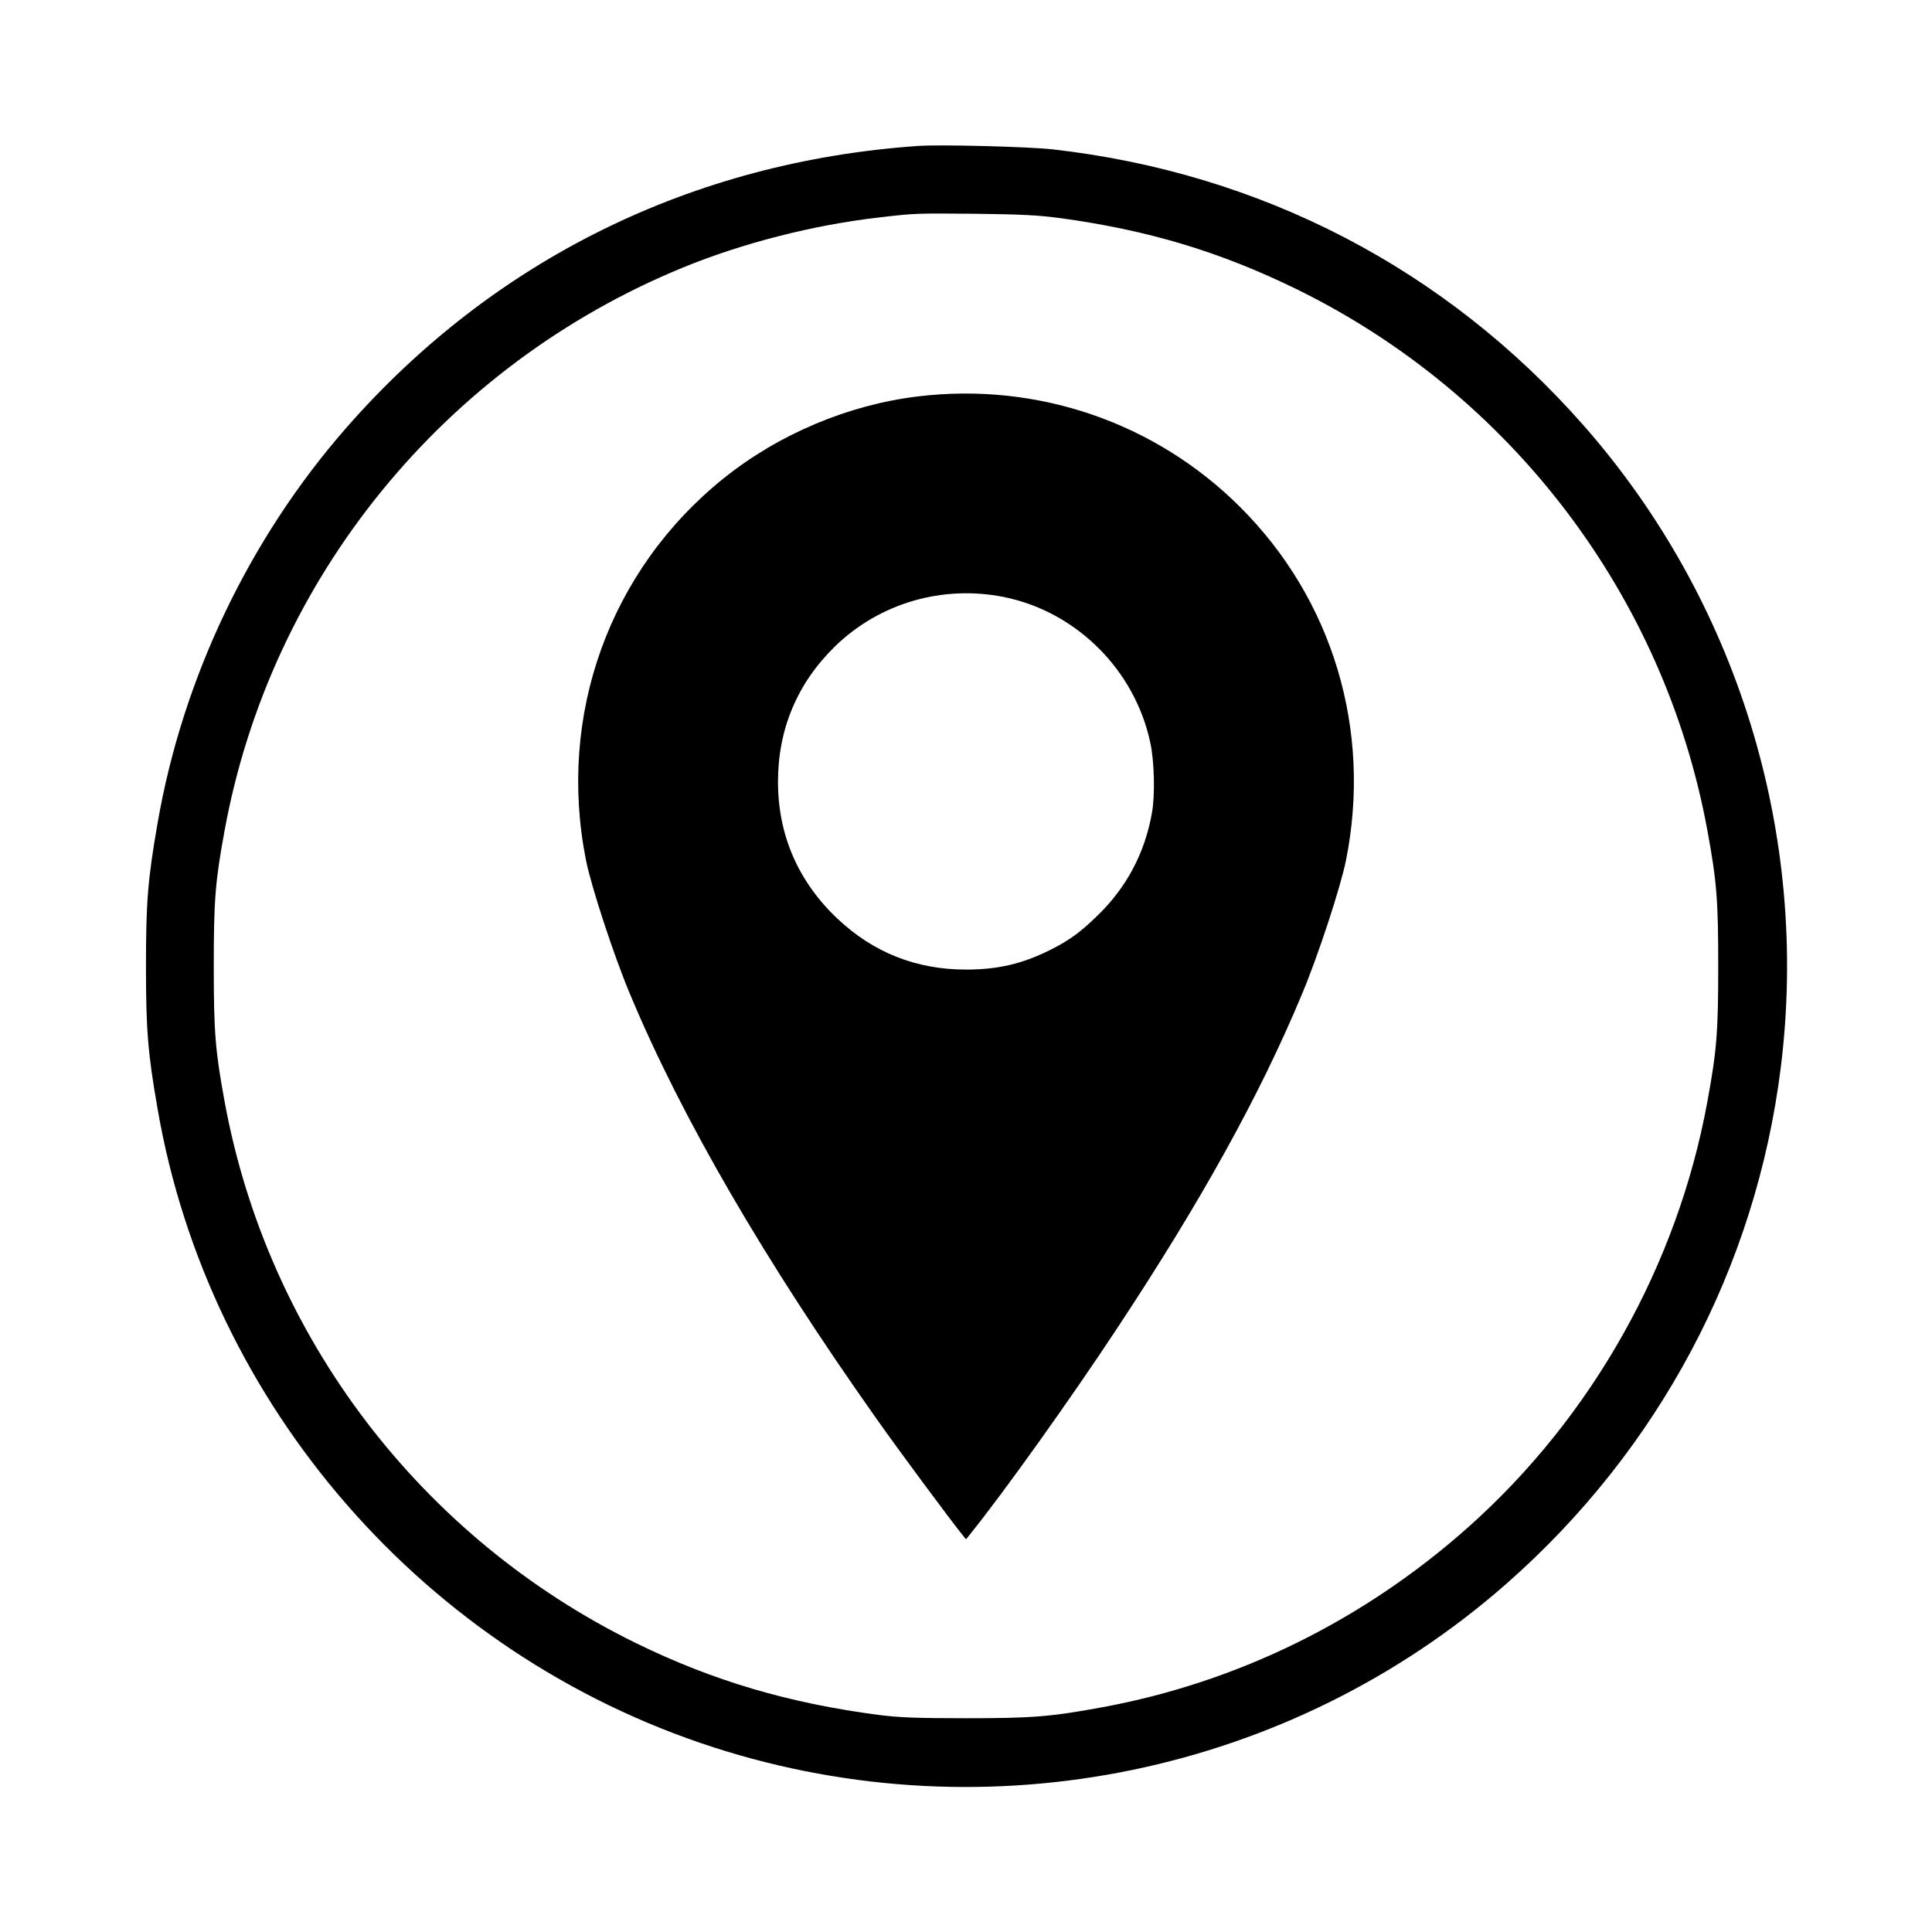
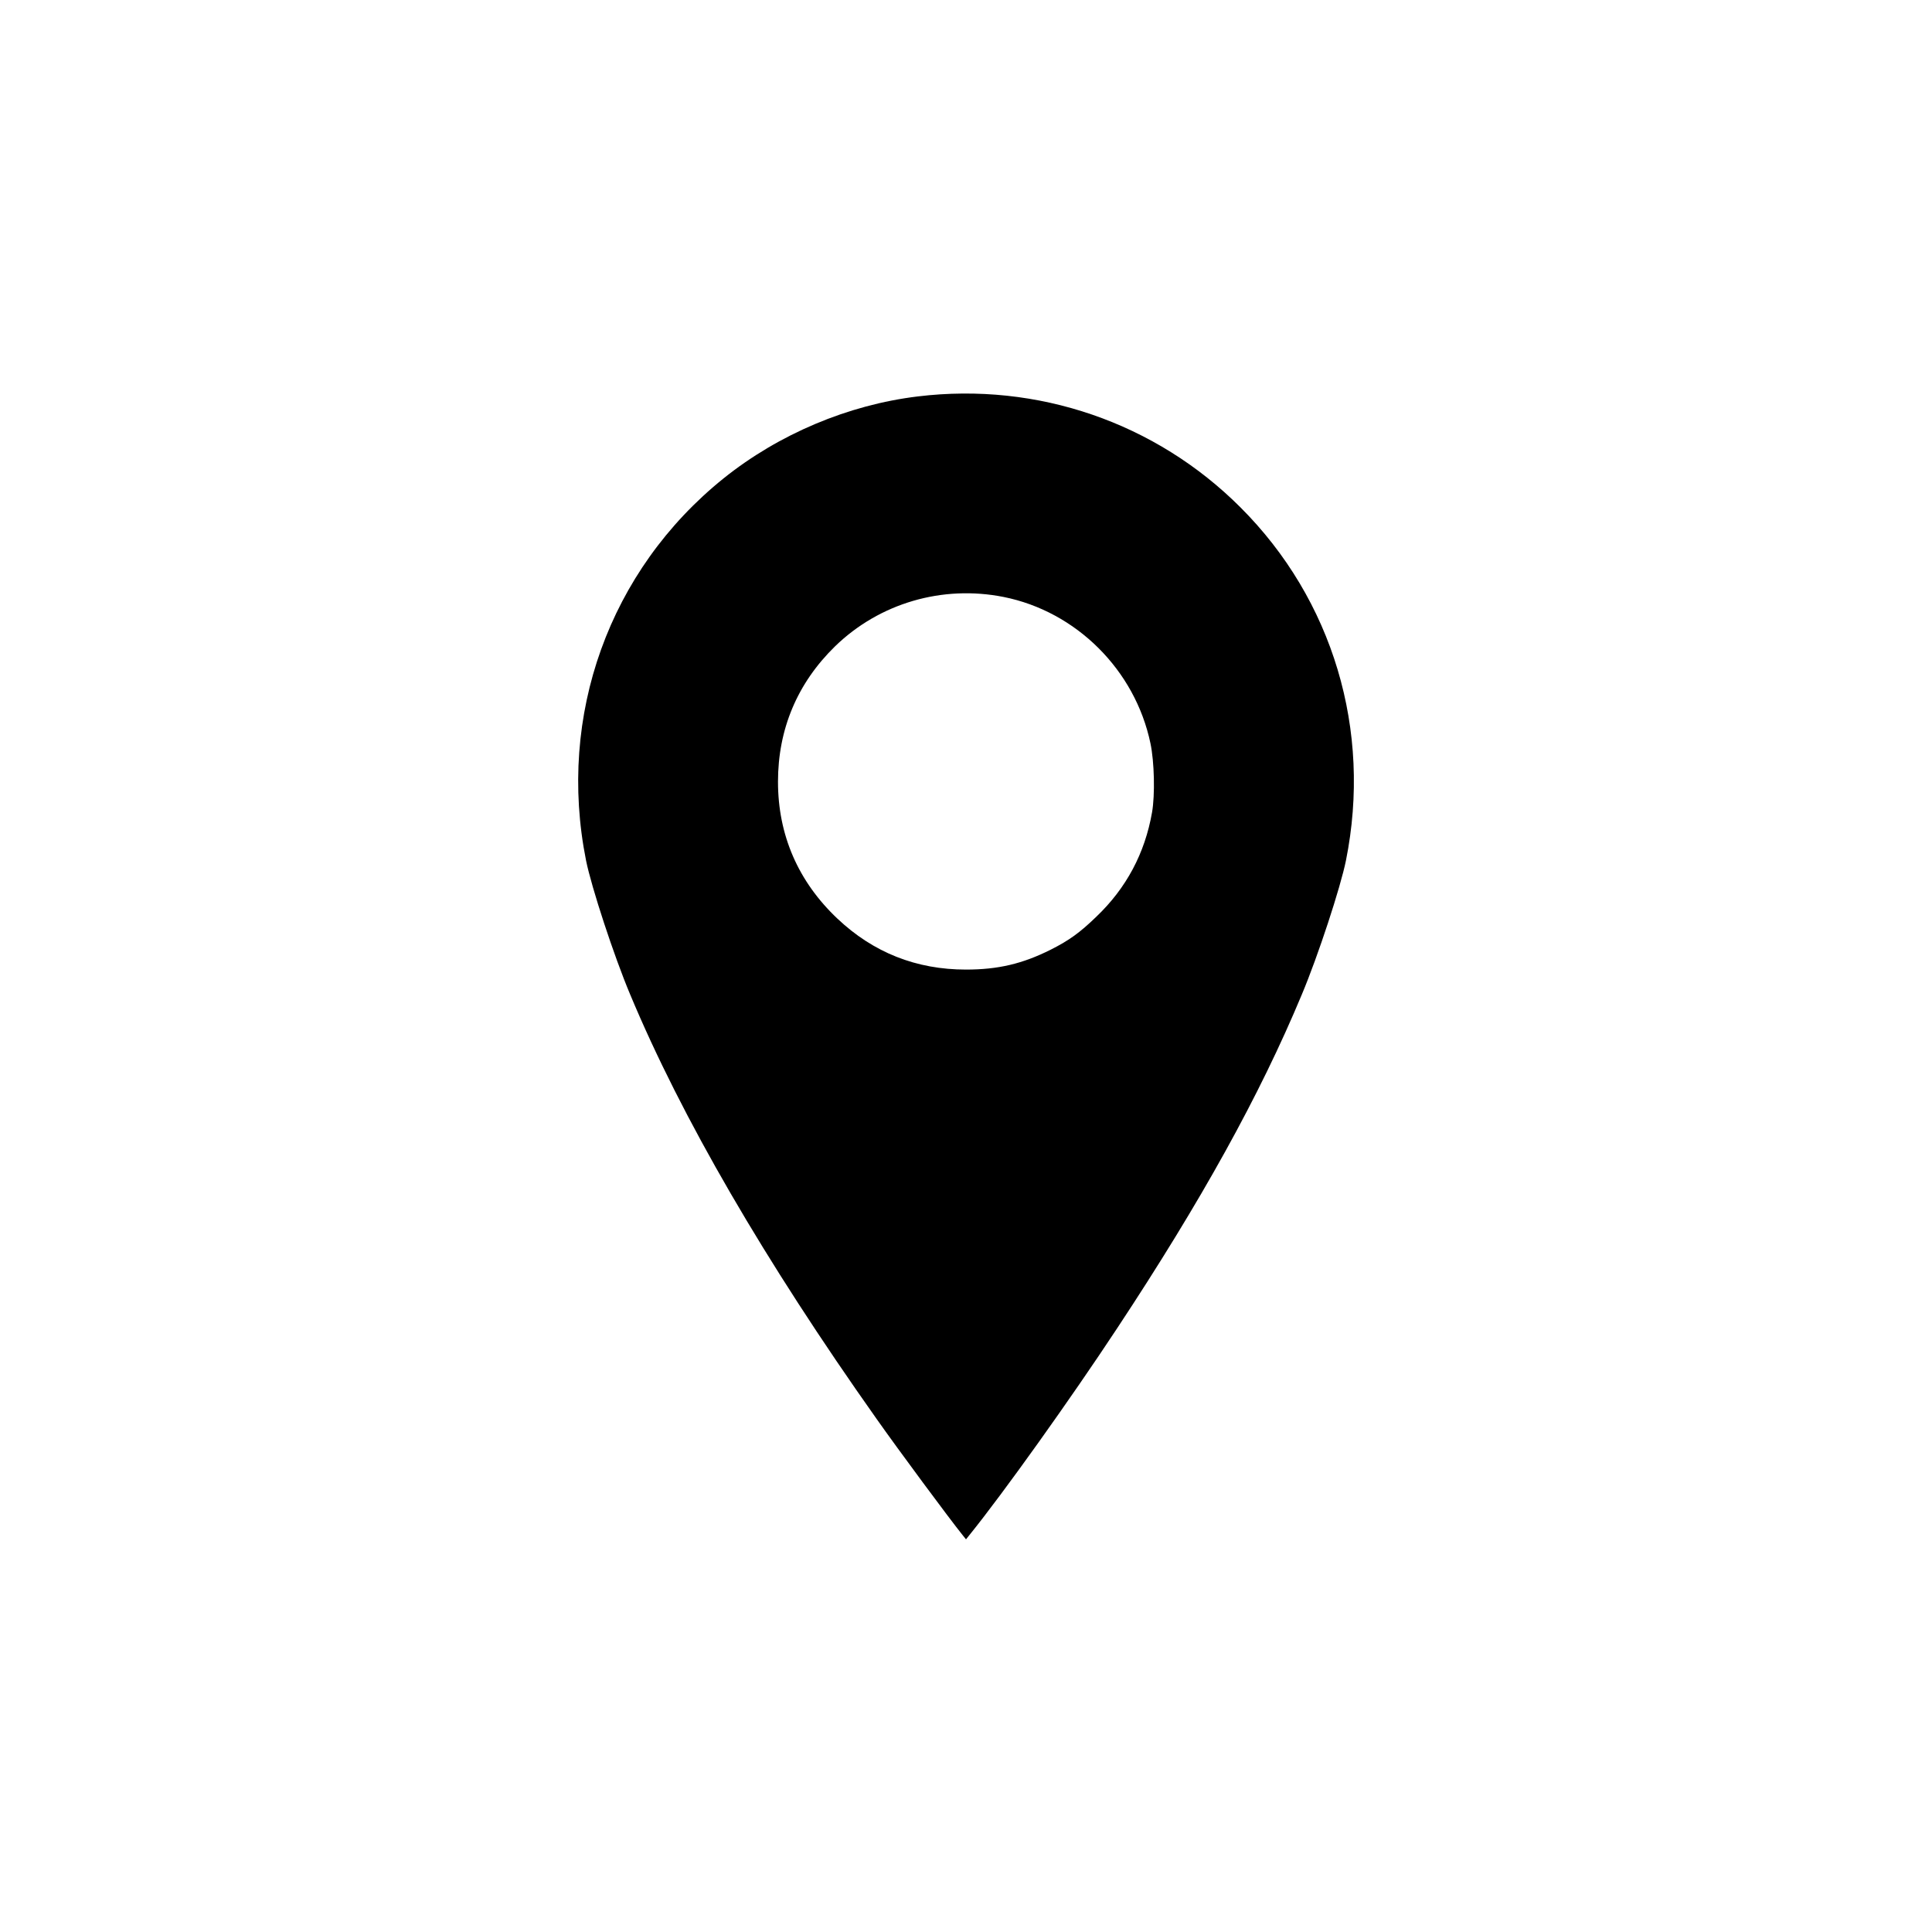
<svg xmlns="http://www.w3.org/2000/svg" version="1.0" width="1080pt" height="1080pt" viewBox="0 0 1080 1080" preserveAspectRatio="xMidYMid meet">
  <g transform="translate(0,1080) scale(0.1,-0.1)" fill="#000000" stroke="none">
-     <path d="M5130 9984 c-1261 -88 -2370 -635 -3193 -1574 -543 -620 -916 -1401 -1056 -2211 -55 -315 -65 -443 -65 -799 0 -356 10 -484 65 -799 287 -1660 1497 -3049 3109 -3569 1535 -495 3222 -147 4430 914 854 750 1396 1770 1535 2889 161 1298 -241 2606 -1101 3585 -769 875 -1802 1413 -2969 1545 -133 15 -630 28 -755 19z m795 -403 c491 -67 892 -187 1320 -396 1202 -588 2058 -1715 2299 -3025 53 -288 61 -391 61 -760 0 -369 -8 -472 -61 -760 -167 -911 -643 -1758 -1332 -2373 -587 -524 -1292 -871 -2052 -1011 -288 -53 -391 -61 -760 -61 -275 0 -373 4 -485 18 -506 66 -929 191 -1360 402 -1204 590 -2058 1714 -2299 3025 -53 288 -61 391 -61 760 0 369 8 472 61 760 259 1409 1228 2598 2563 3145 332 136 727 237 1091 279 206 24 204 24 545 21 254 -3 351 -8 470 -24z" />
-     <path d="M5131 8584 c-390 -47 -778 -211 -1086 -458 -639 -514 -931 -1325 -769 -2136 30 -149 156 -534 247 -750 287 -687 752 -1488 1376 -2370 121 -172 410 -562 481 -650 l20 -25 20 25 c187 231 566 762 825 1155 469 710 797 1301 1032 1865 91 216 217 601 247 750 146 727 -73 1458 -590 1974 -474 474 -1134 701 -1803 620z m479 -1121 c406 -81 735 -408 821 -818 22 -104 26 -288 9 -386 -40 -229 -144 -424 -312 -584 -92 -89 -152 -132 -253 -183 -159 -80 -296 -112 -475 -112 -278 0 -518 95 -719 285 -219 207 -332 467 -332 765 0 294 108 551 319 757 248 241 599 344 942 276z" />
+     <path d="M5131 8584 c-390 -47 -778 -211 -1086 -458 -639 -514 -931 -1325 -769 -2136 30 -149 156 -534 247 -750 287 -687 752 -1488 1376 -2370 121 -172 410 -562 481 -650 l20 -25 20 25 c187 231 566 762 825 1155 469 710 797 1301 1032 1865 91 216 217 601 247 750 146 727 -73 1458 -590 1974 -474 474 -1134 701 -1803 620m479 -1121 c406 -81 735 -408 821 -818 22 -104 26 -288 9 -386 -40 -229 -144 -424 -312 -584 -92 -89 -152 -132 -253 -183 -159 -80 -296 -112 -475 -112 -278 0 -518 95 -719 285 -219 207 -332 467 -332 765 0 294 108 551 319 757 248 241 599 344 942 276z" />
  </g>
</svg>